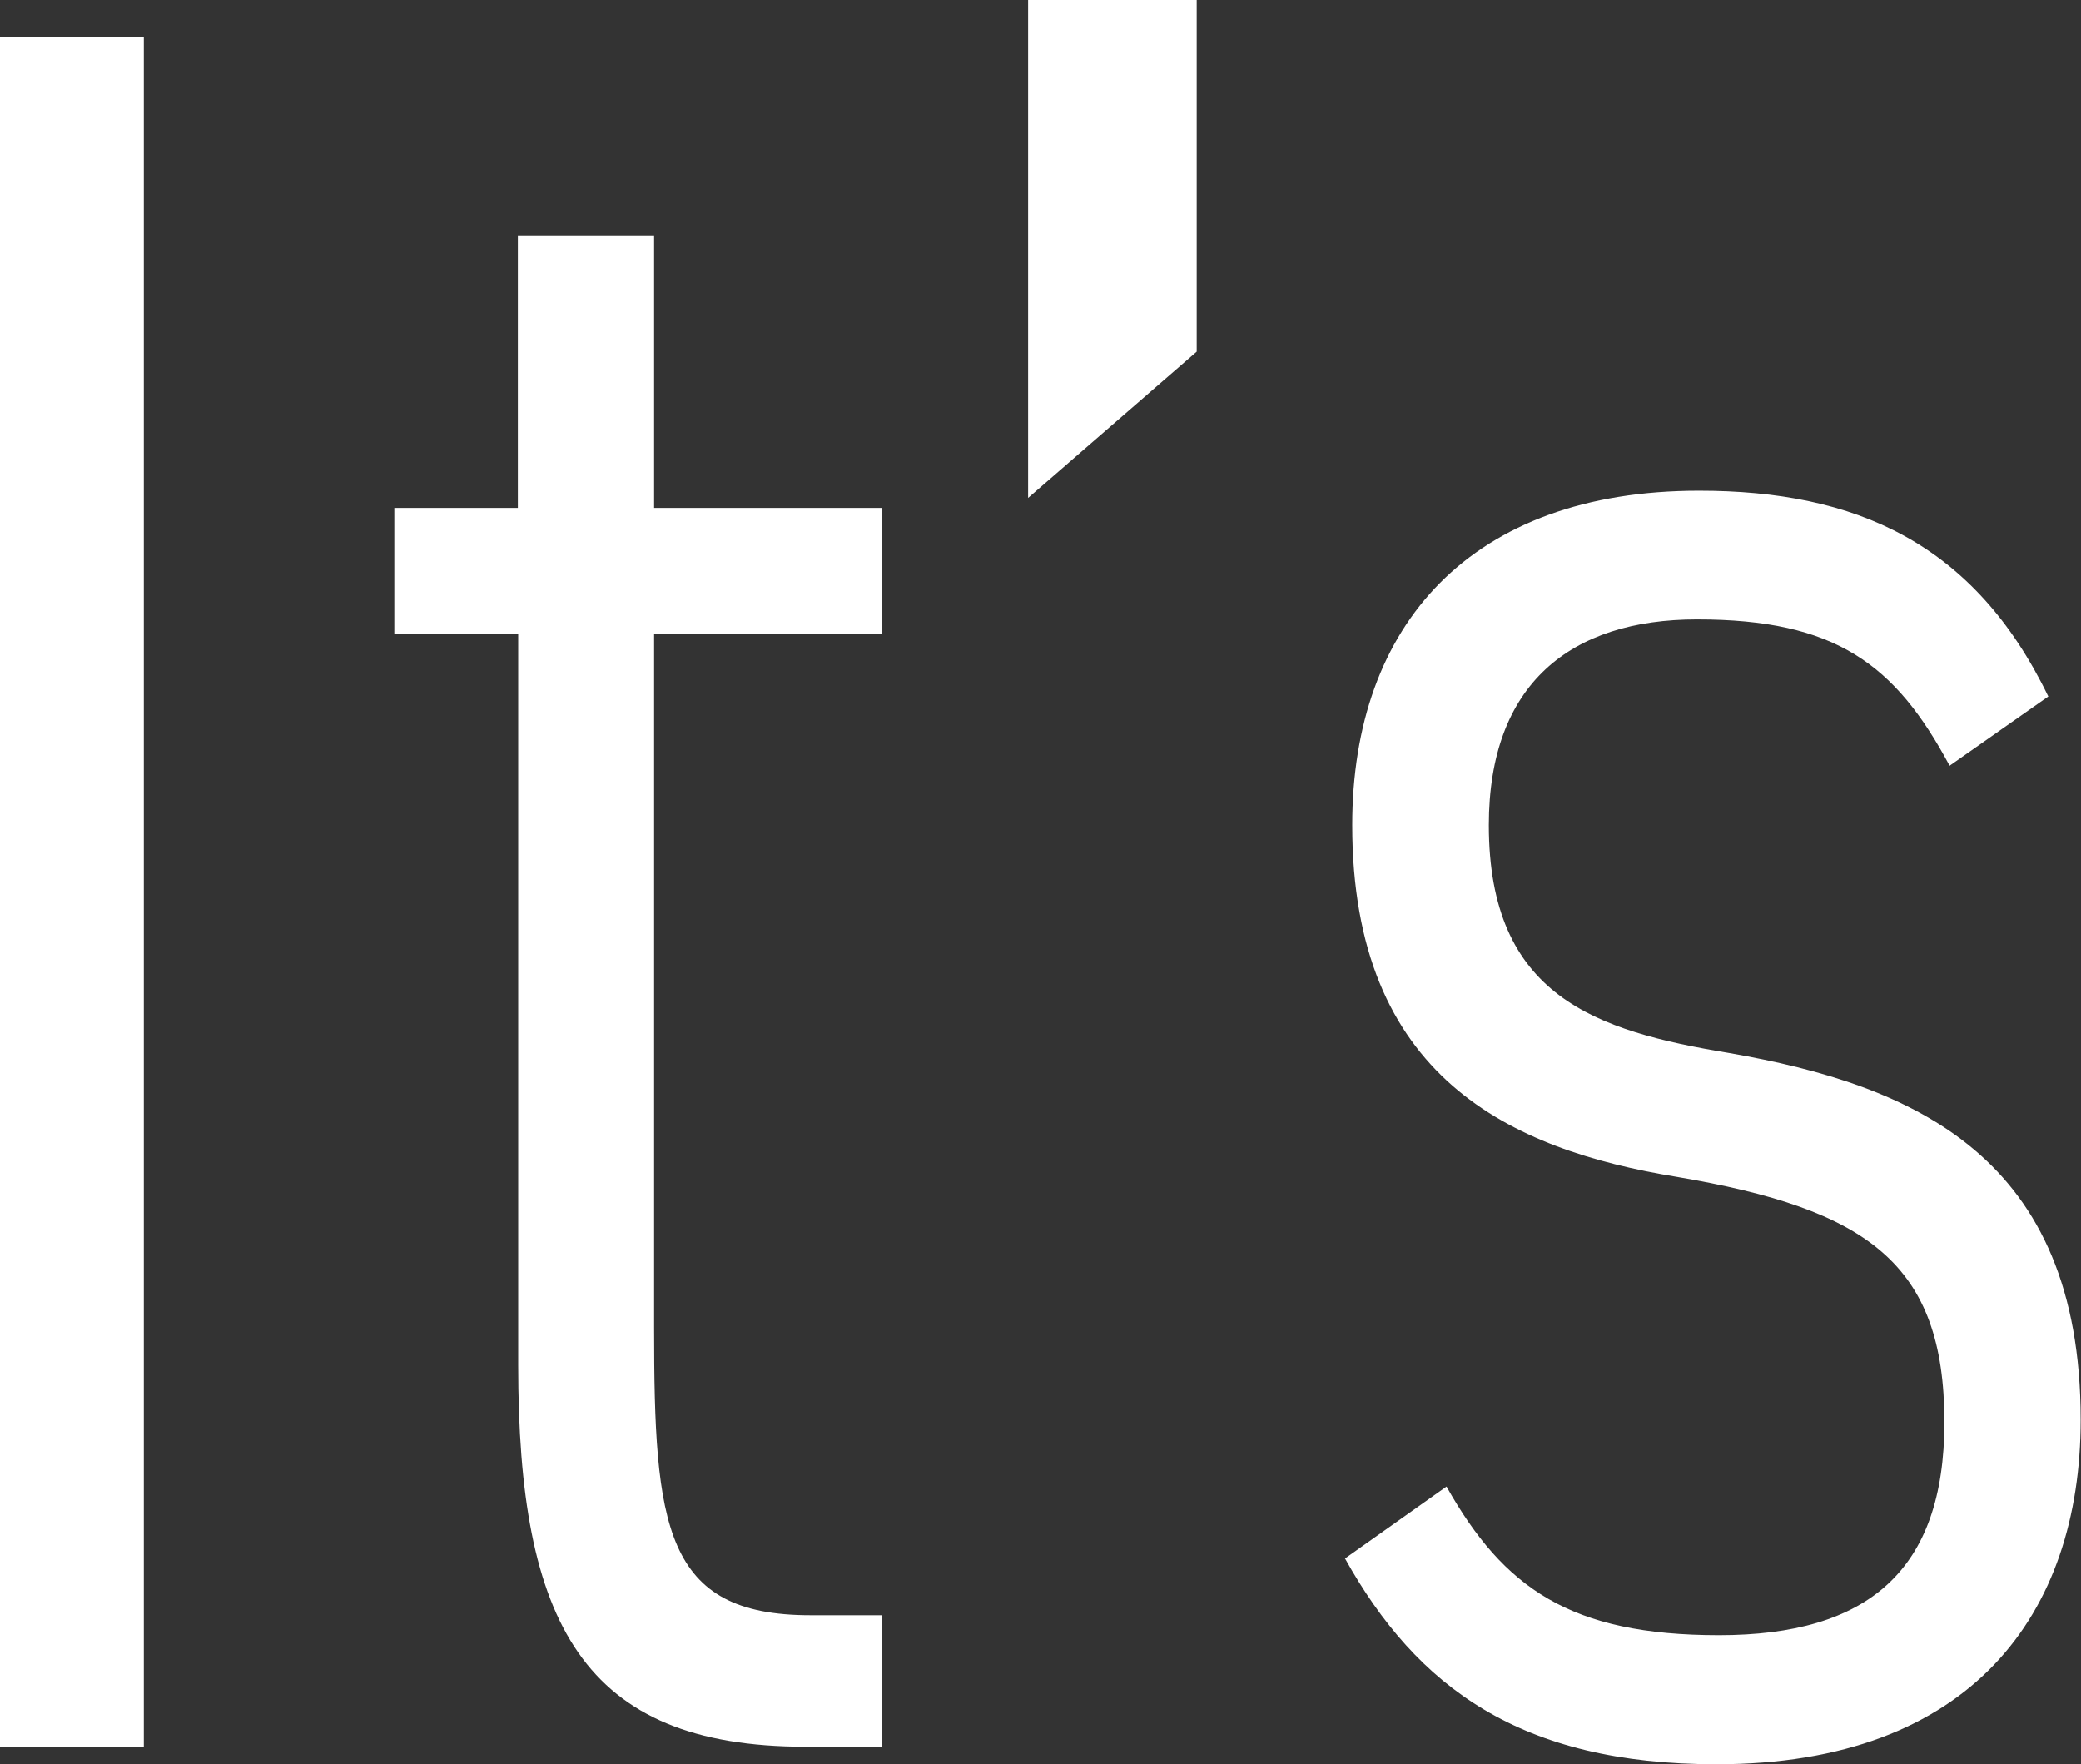
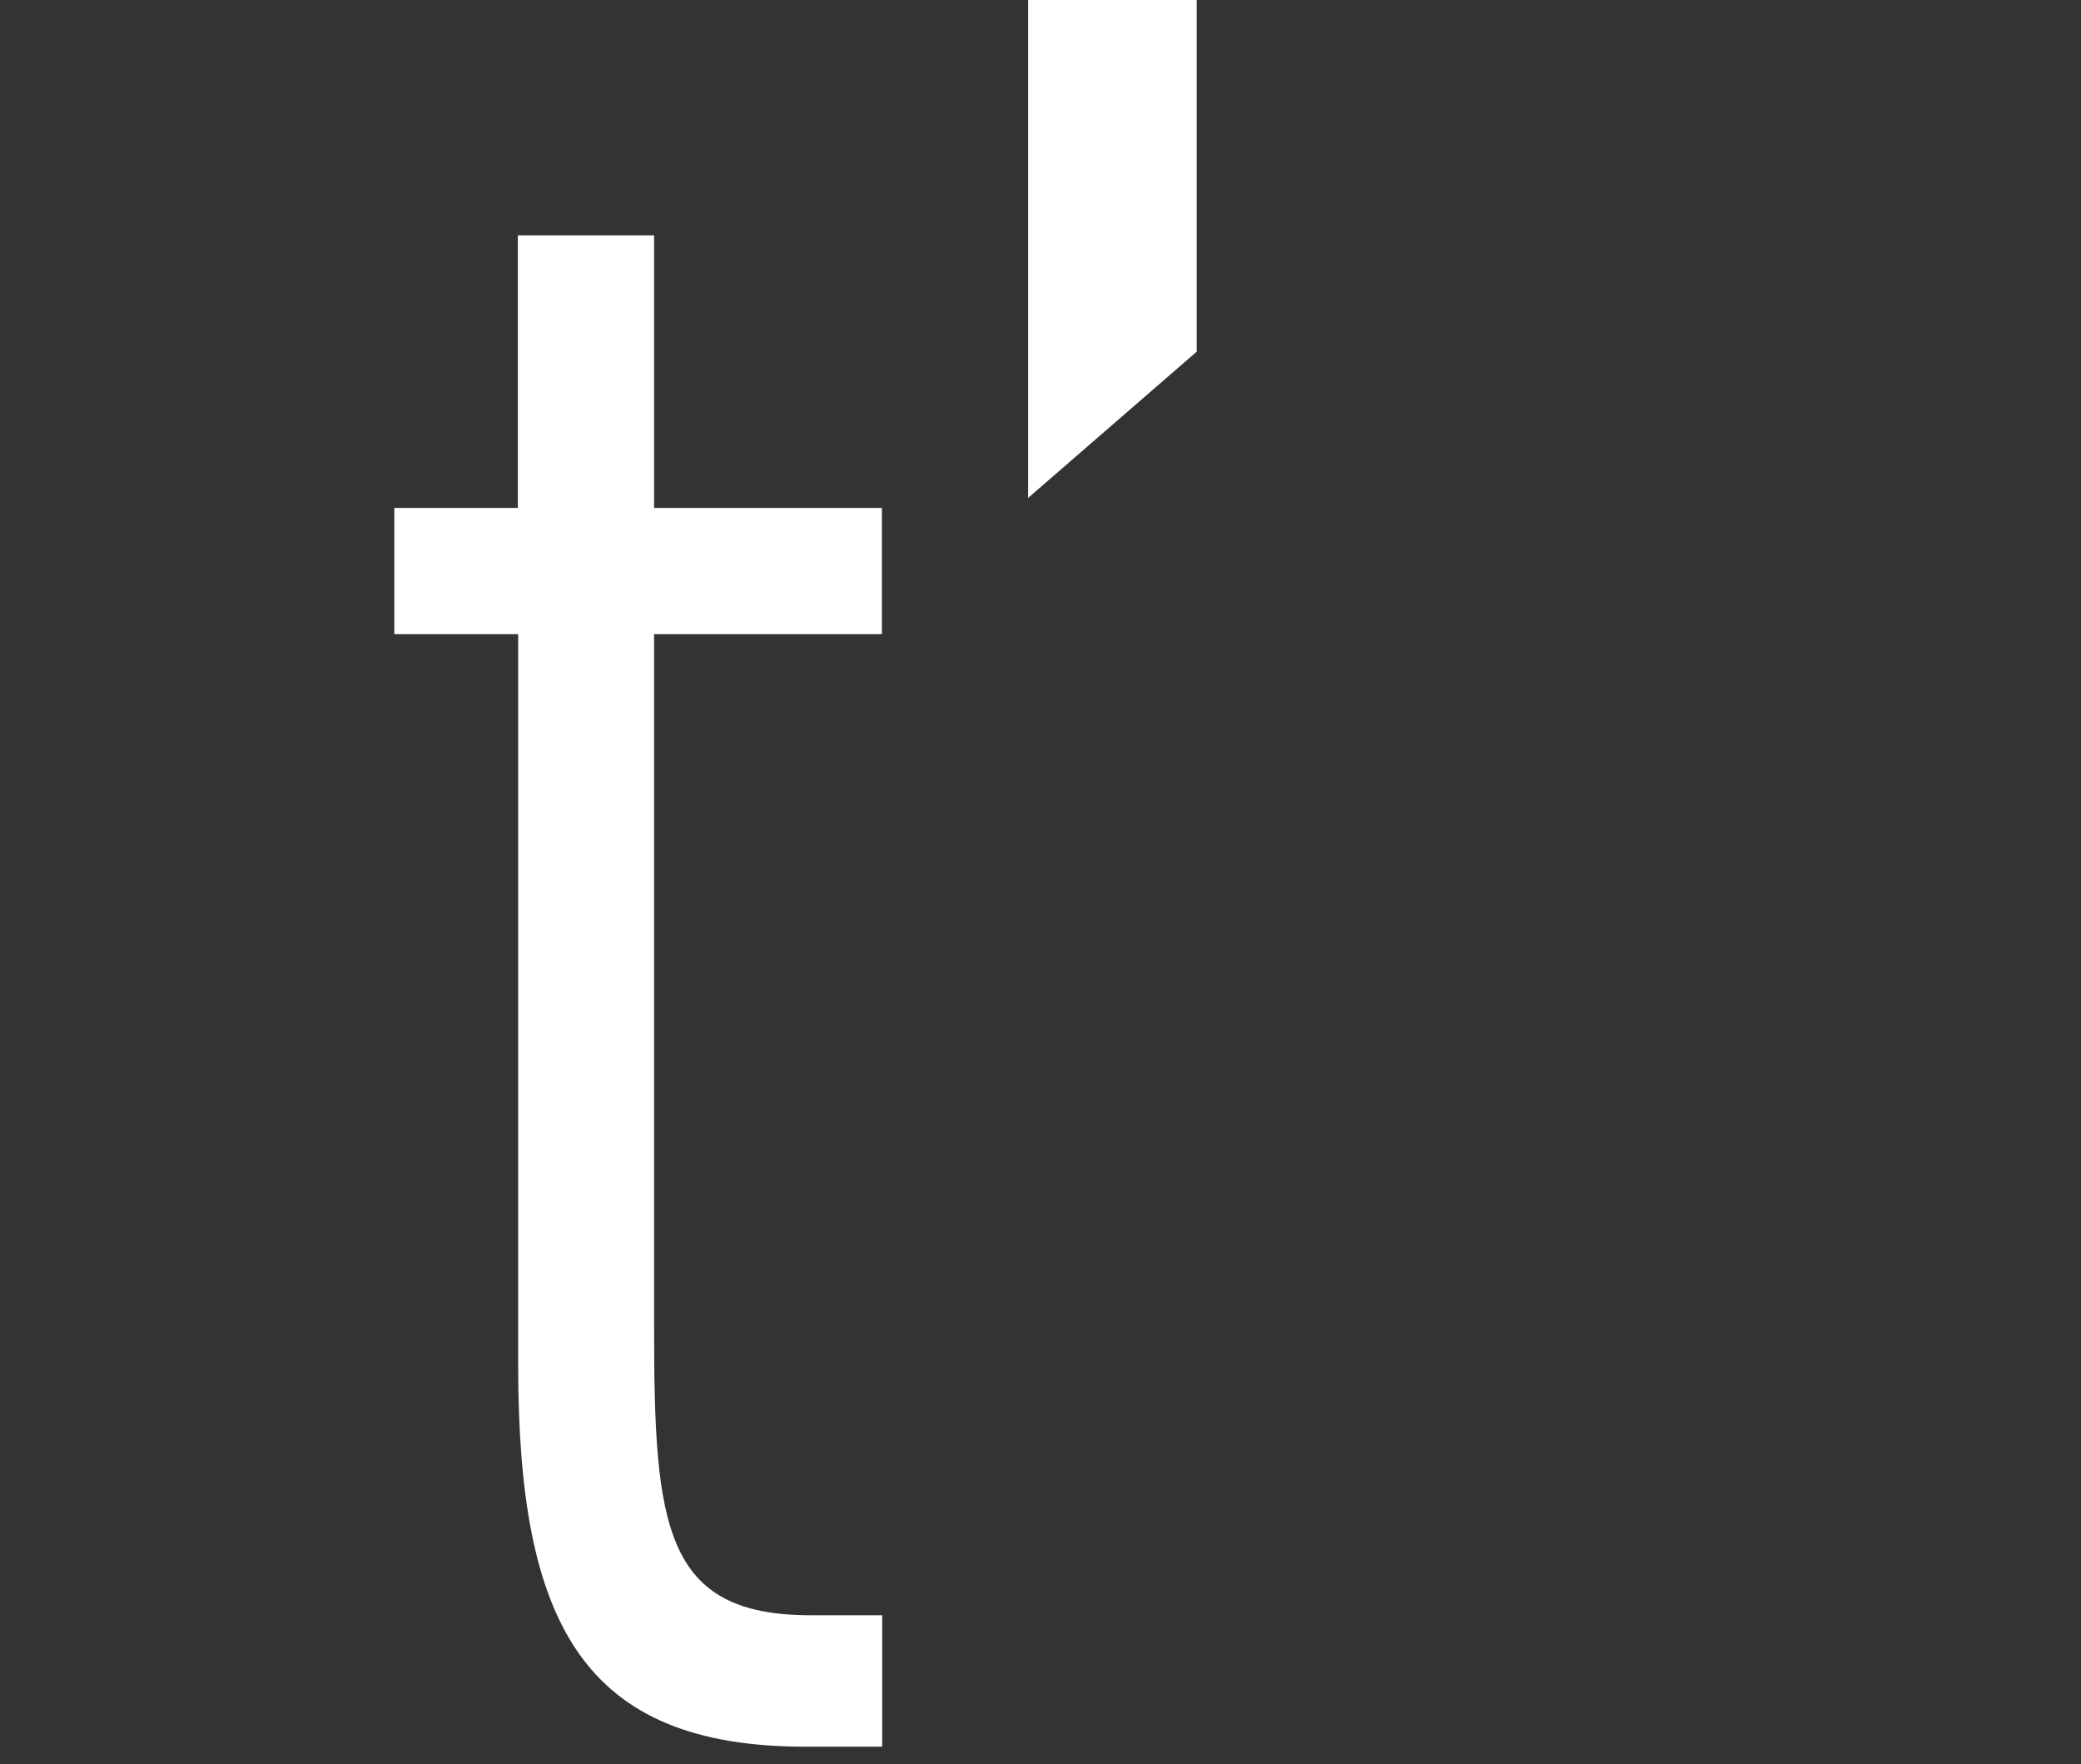
<svg xmlns="http://www.w3.org/2000/svg" id="Layer_2" data-name="Layer 2" viewBox="0 0 60.48 51.27">
  <rect x="0" y="0" width="60.48" height="51.27" fill="#333333" stroke="none" />
  <defs>
    <style>
      .cls-1 {
        fill: #fff;
      }
    </style>
  </defs>
  <g id="Layer_1-2" data-name="Layer 1">
    <g>
-       <path class="cls-1" d="M4.18,50.76H0V1.08h4.18v49.68Z" />
      <path class="cls-1" d="M11.45,14.76h3.6v-7.92h3.96v7.92h6.62v3.67h-6.62v20.16c0,5.76.29,8.35,4.54,8.35h2.09v3.82h-2.23c-6.48,0-8.35-3.6-8.35-11.09v-21.24h-3.6v-3.67Z" />
      <path class="cls-1" d="M34.78,10.22l-4.9,4.25V0h4.9v10.22Z" />
-       <path class="cls-1" d="M56.66,22.25c-1.58-2.95-3.31-4.25-7.34-4.25-3.67,0-6.05,1.87-6.05,5.98,0,4.97,3.1,5.98,6.98,6.62,5.4.94,10.22,3.02,10.22,10.66,0,5.62-3.17,10.01-10.58,10.01-5.69,0-8.71-2.23-10.8-5.98l2.95-2.09c1.66,2.95,3.6,4.32,7.92,4.32s6.55-1.87,6.55-6.19c0-4.61-2.23-6.19-7.78-7.13-4.82-.79-9.43-2.88-9.43-10.22,0-5.83,3.46-9.72,10.08-9.72,4.54,0,7.99,1.51,10.15,5.98l-2.88,2.02Z" />
    </g>
  </g>
</svg>